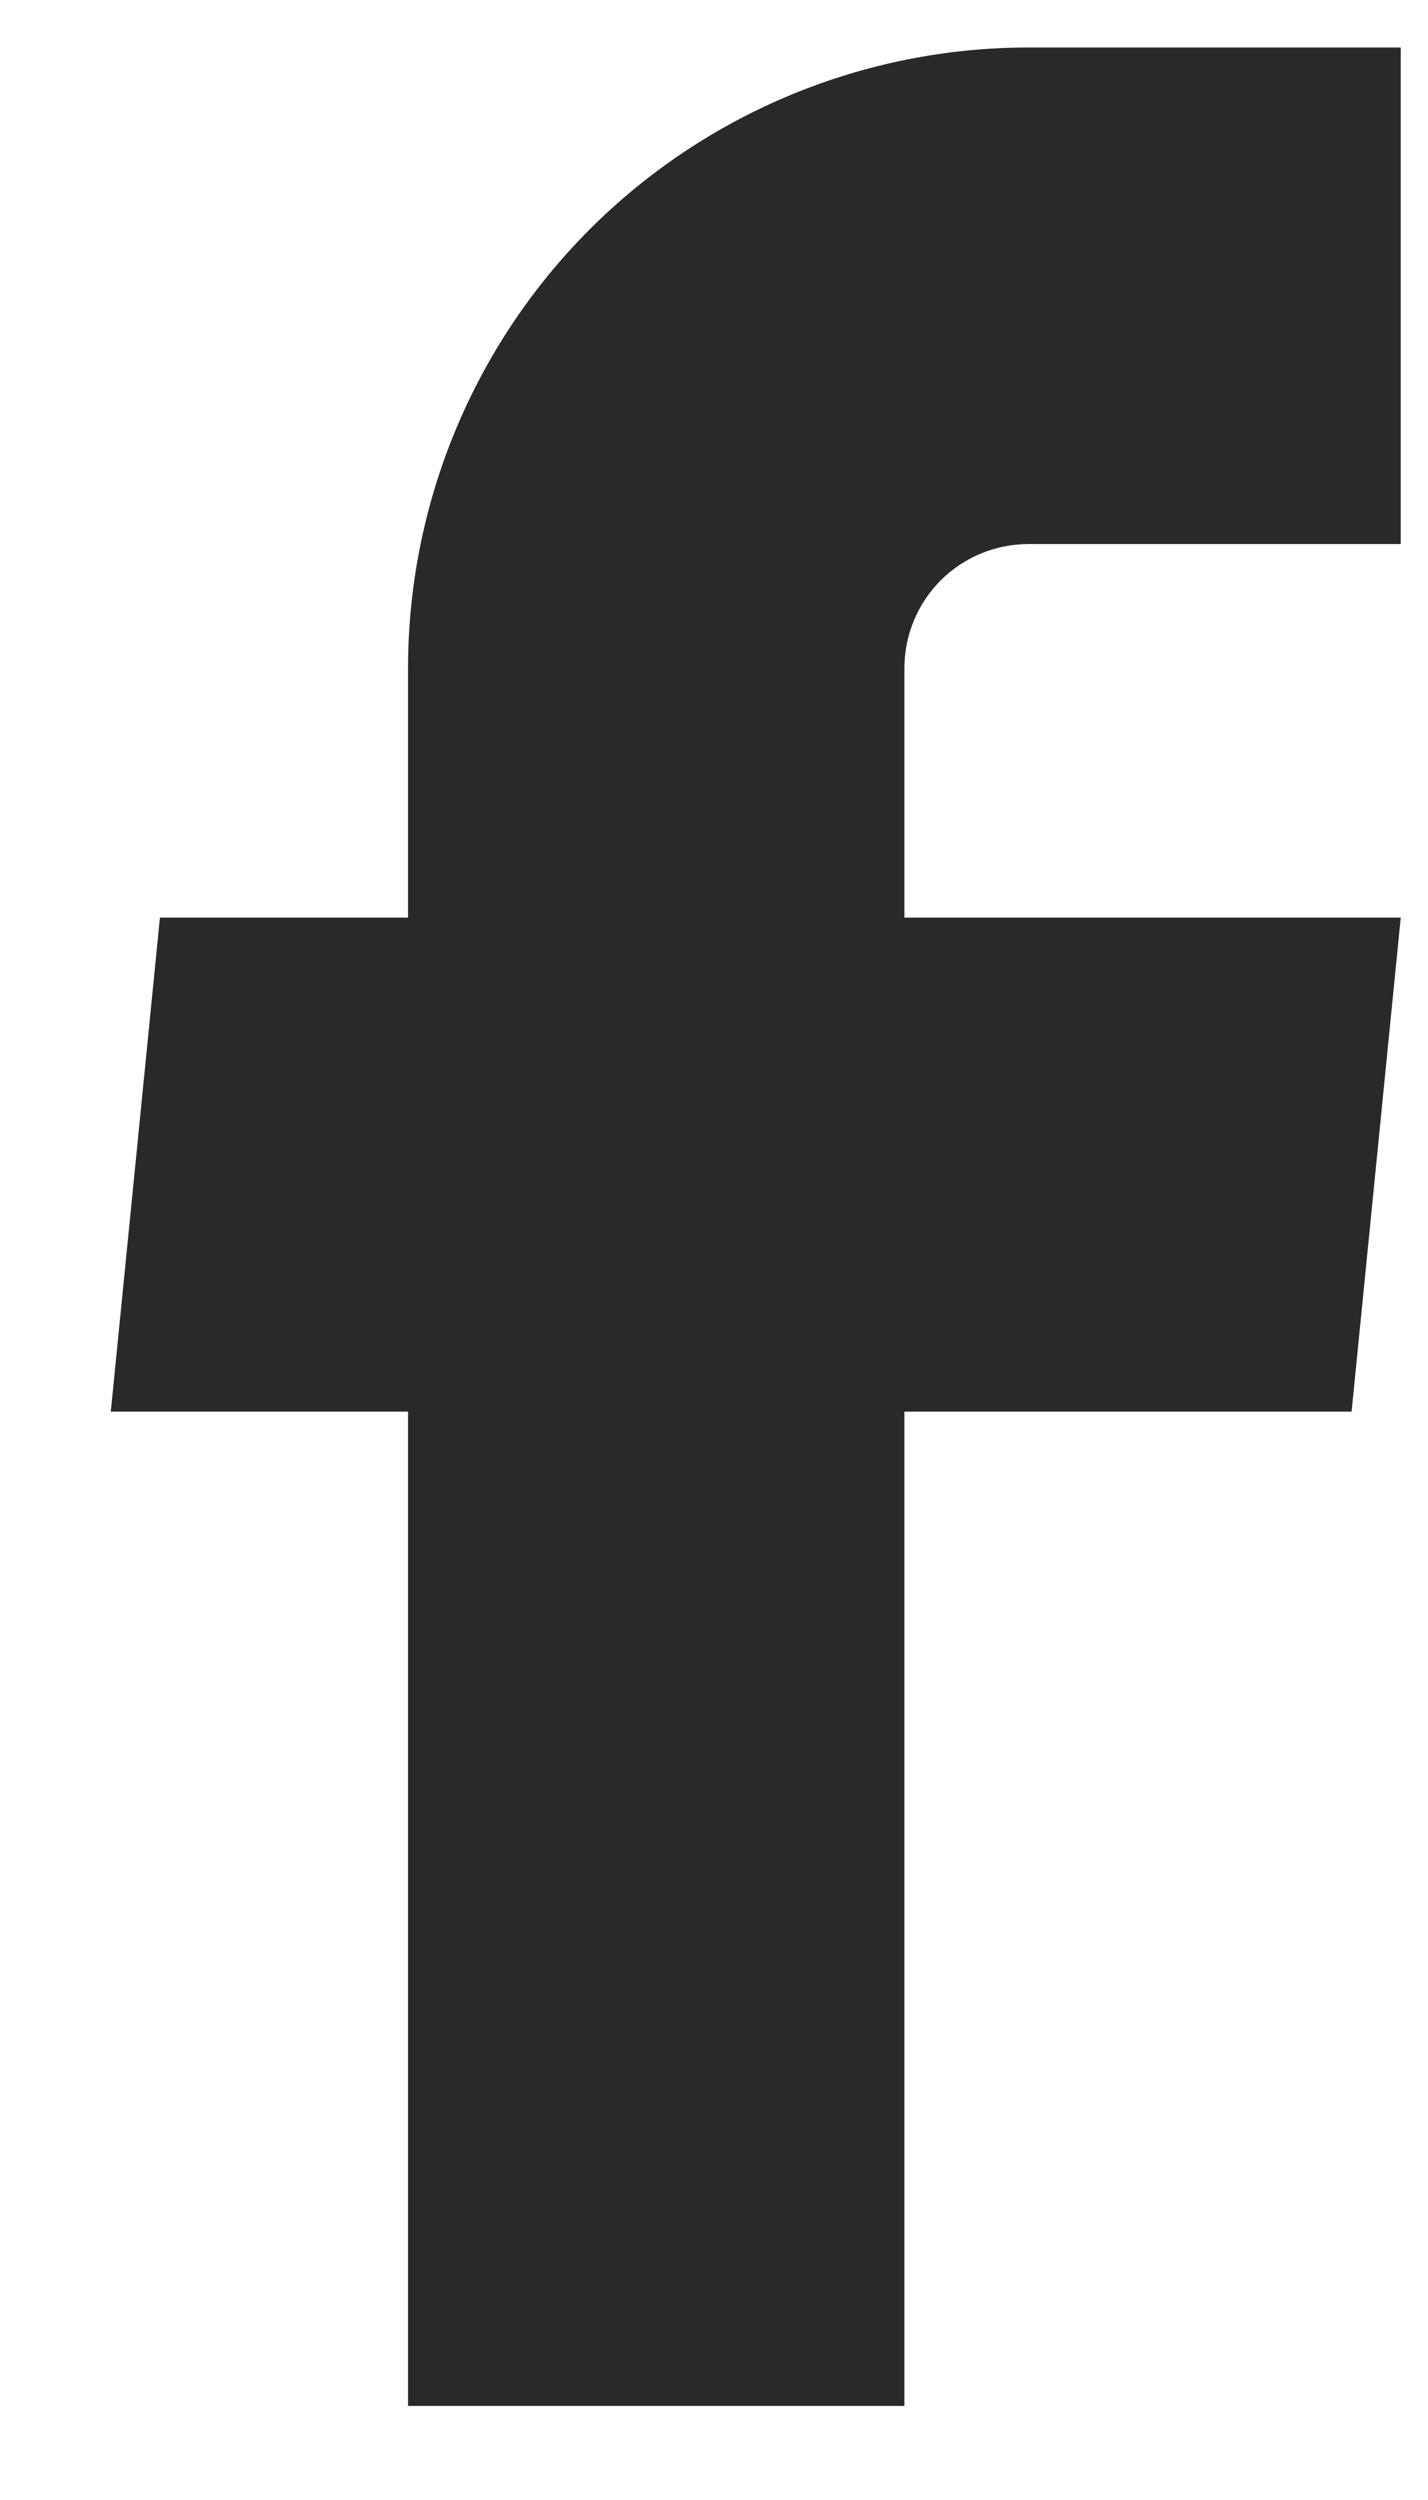
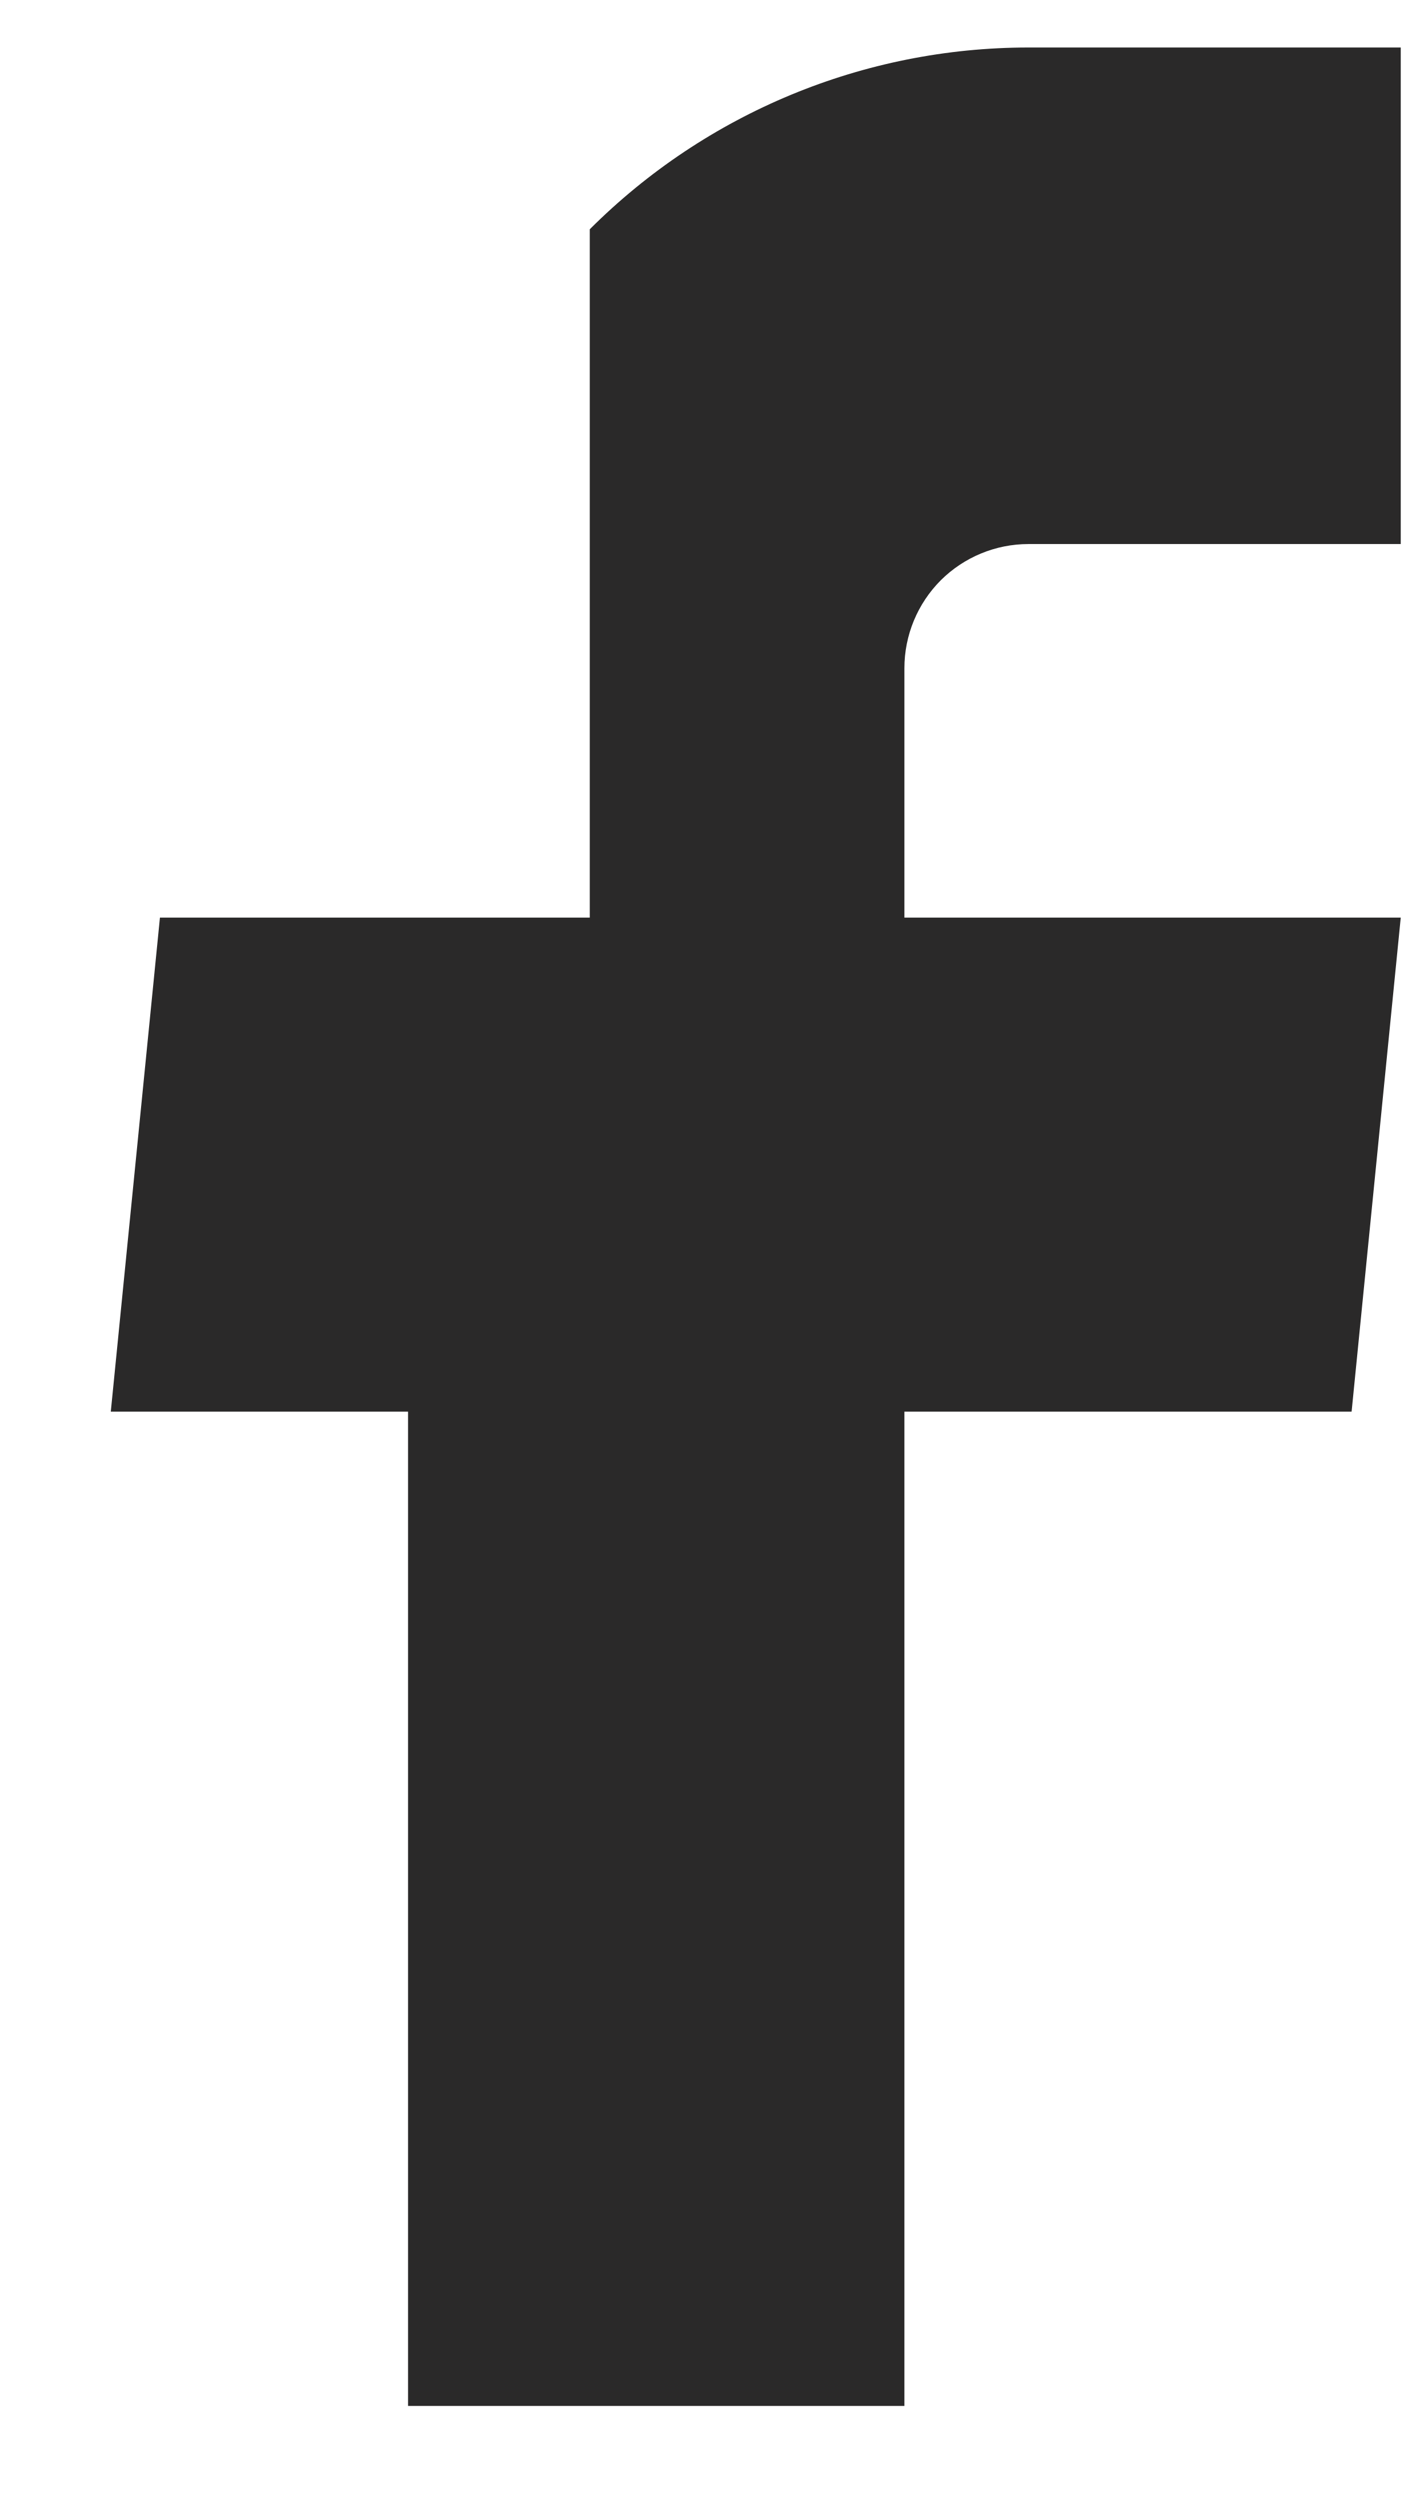
<svg xmlns="http://www.w3.org/2000/svg" width="12" height="21" viewBox="0 0 12 21" fill="none">
-   <path d="M3.429 20.21H7.6V11.858H11.358L11.771 7.708H7.6V5.613C7.6 5.336 7.71 5.071 7.905 4.875C8.101 4.68 8.366 4.57 8.643 4.57H11.771V0.399H8.643C7.26 0.399 5.934 0.949 4.956 1.926C3.979 2.904 3.429 4.23 3.429 5.613V7.708H1.344L0.931 11.858H3.429V20.21Z" fill="#2A2929" />
+   <path d="M3.429 20.21H7.6V11.858H11.358L11.771 7.708H7.6V5.613C7.6 5.336 7.71 5.071 7.905 4.875C8.101 4.68 8.366 4.57 8.643 4.57H11.771V0.399H8.643C7.26 0.399 5.934 0.949 4.956 1.926V7.708H1.344L0.931 11.858H3.429V20.21Z" fill="#2A2929" />
</svg>